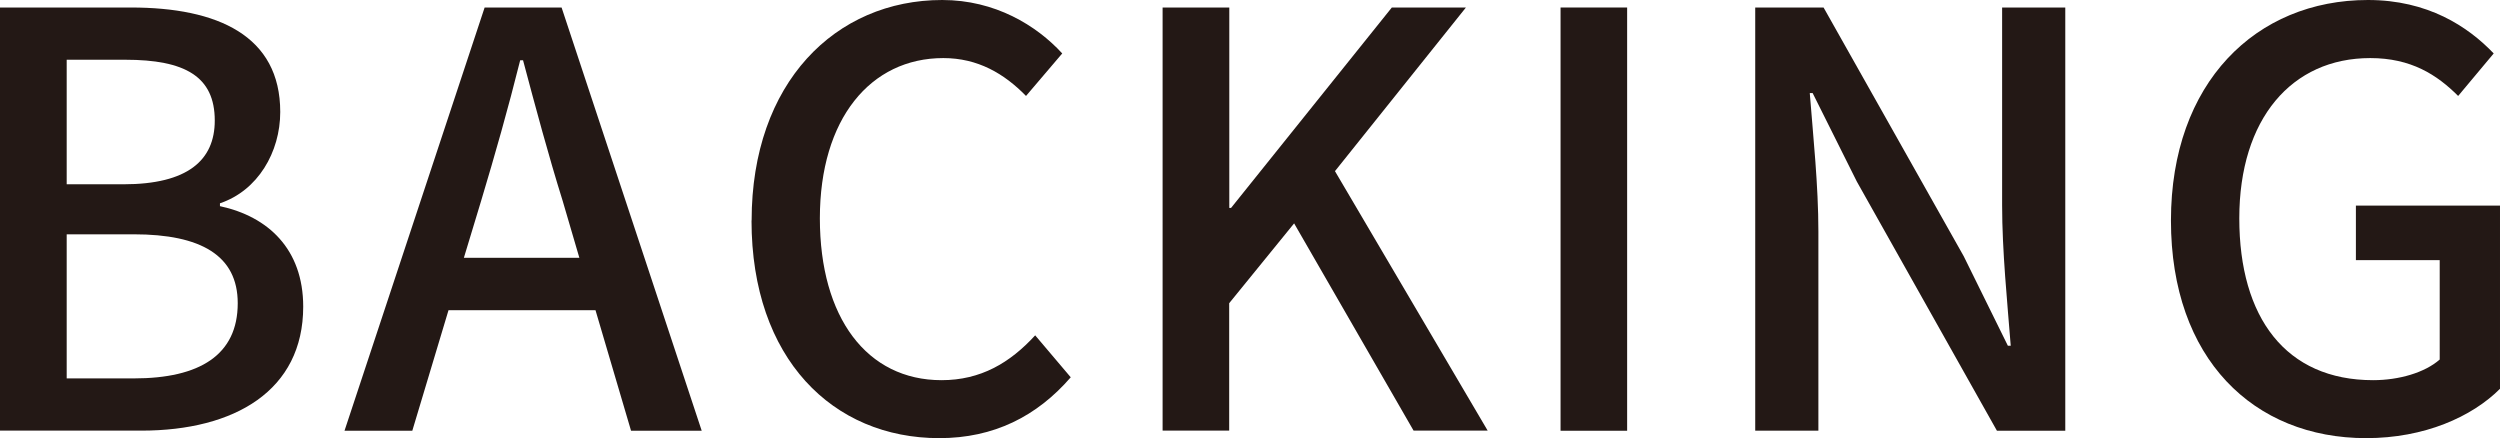
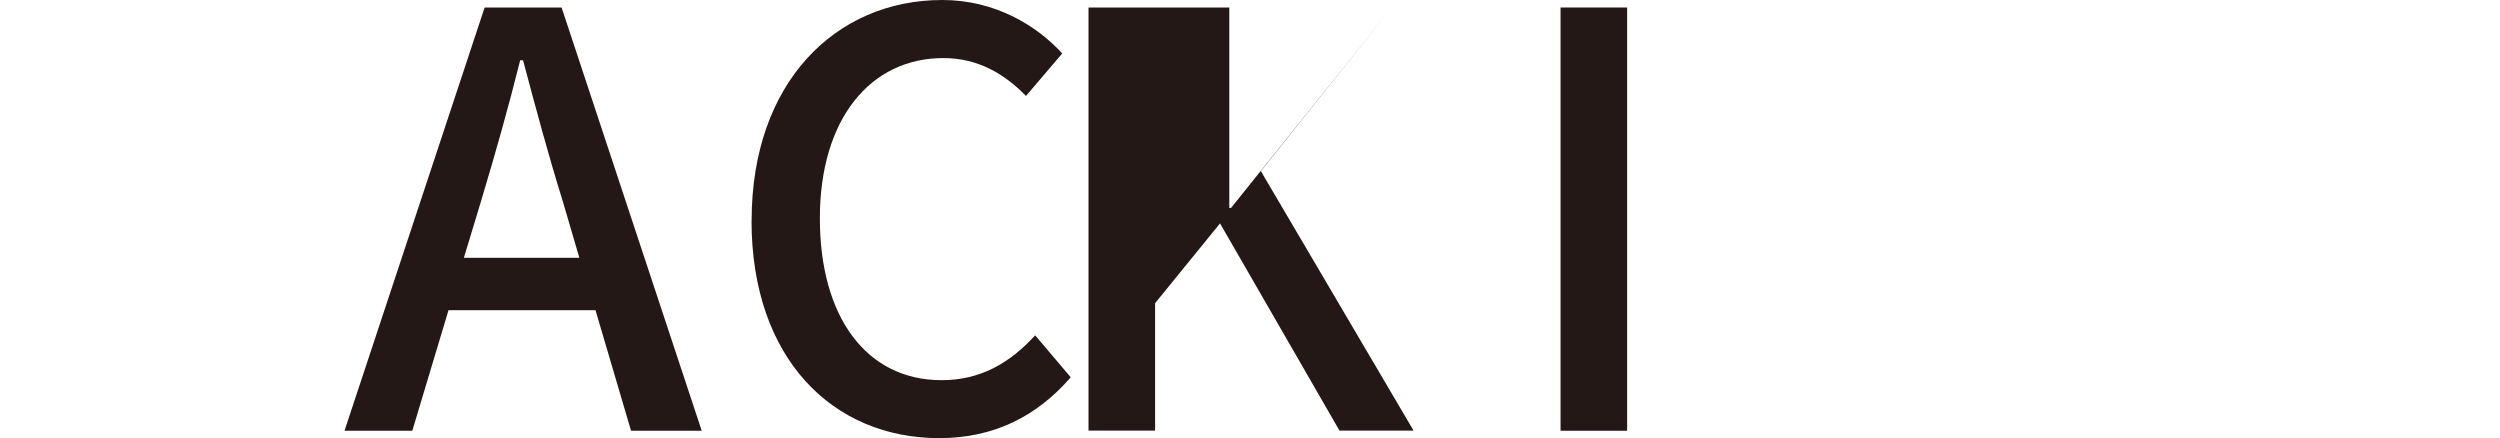
<svg xmlns="http://www.w3.org/2000/svg" id="_レイヤー_2" width="226.41" height="39.68" viewBox="0 0 226.41 39.68">
  <defs>
    <style>.cls-1{fill:#231815;}</style>
  </defs>
  <g id="_パーツ">
-     <path class="cls-1" d="M0,.68h11.86c7.85,0,13.52,2.55,13.52,9.46,0,3.64-2.03,7.12-5.46,8.27v.26c4.37.94,7.54,3.9,7.54,9.1,0,7.59-6.19,11.23-14.67,11.23H0V.68ZM11.18,16.69c5.82,0,8.27-2.18,8.27-5.77,0-4-2.7-5.51-8.11-5.51h-5.3v11.28h5.15ZM12.12,34.27c5.98,0,9.41-2.13,9.41-6.81,0-4.32-3.33-6.24-9.41-6.24h-6.08v13.05h6.08Z" />
    <path class="cls-1" d="M43.89.68h6.97l12.69,38.33h-6.4l-3.22-10.92h-13.31l-3.28,10.92h-6.14L43.89.68ZM42.02,23.35h10.45l-1.51-5.15c-1.3-4.16-2.44-8.42-3.59-12.74h-.26c-1.09,4.37-2.29,8.58-3.54,12.74l-1.56,5.15Z" />
    <path class="cls-1" d="M68.07,19.97c0-12.48,7.59-19.97,17.26-19.97,4.78,0,8.53,2.29,10.87,4.84l-3.28,3.85c-1.98-2.03-4.37-3.43-7.49-3.43-6.6,0-11.18,5.51-11.18,14.51s4.26,14.66,11.02,14.66c3.54,0,6.19-1.56,8.48-4.06l3.22,3.8c-3.07,3.54-6.97,5.51-11.91,5.51-9.62,0-17-7.18-17-19.71Z" />
-     <path class="cls-1" d="M105.3.68h6.03v18.15h.16L126.05.68h6.71l-11.86,14.82,13.83,23.5h-6.71l-10.82-18.77-5.88,7.23v11.54h-6.03V.68Z" />
+     <path class="cls-1" d="M105.3.68h6.03v18.15h.16L126.05.68l-11.86,14.82,13.83,23.5h-6.71l-10.82-18.77-5.88,7.23v11.54h-6.03V.68Z" />
    <path class="cls-1" d="M141.33.68h6.03v38.33h-6.03V.68Z" />
-     <path class="cls-1" d="M158.96.68h6.19l12.69,22.52,4,8.11h.26c-.31-3.95-.78-8.58-.78-12.74V.68h5.72v38.33h-6.19l-12.69-22.57-4-8.01h-.26c.31,3.95.78,8.37.78,12.53v18.04h-5.72V.68Z" />
-     <path class="cls-1" d="M196.61,19.97c0-12.48,7.7-19.97,17.84-19.97,5.41,0,9.05,2.39,11.39,4.84l-3.22,3.85c-1.92-1.92-4.26-3.43-7.96-3.43-7.12,0-11.86,5.51-11.86,14.51s4.21,14.66,12.12,14.66c2.34,0,4.68-.68,6.03-1.87v-9h-7.59v-4.94h13.05v16.59c-2.55,2.55-6.86,4.47-12.12,4.47-10.19,0-17.68-7.18-17.68-19.71Z" />
  </g>
</svg>